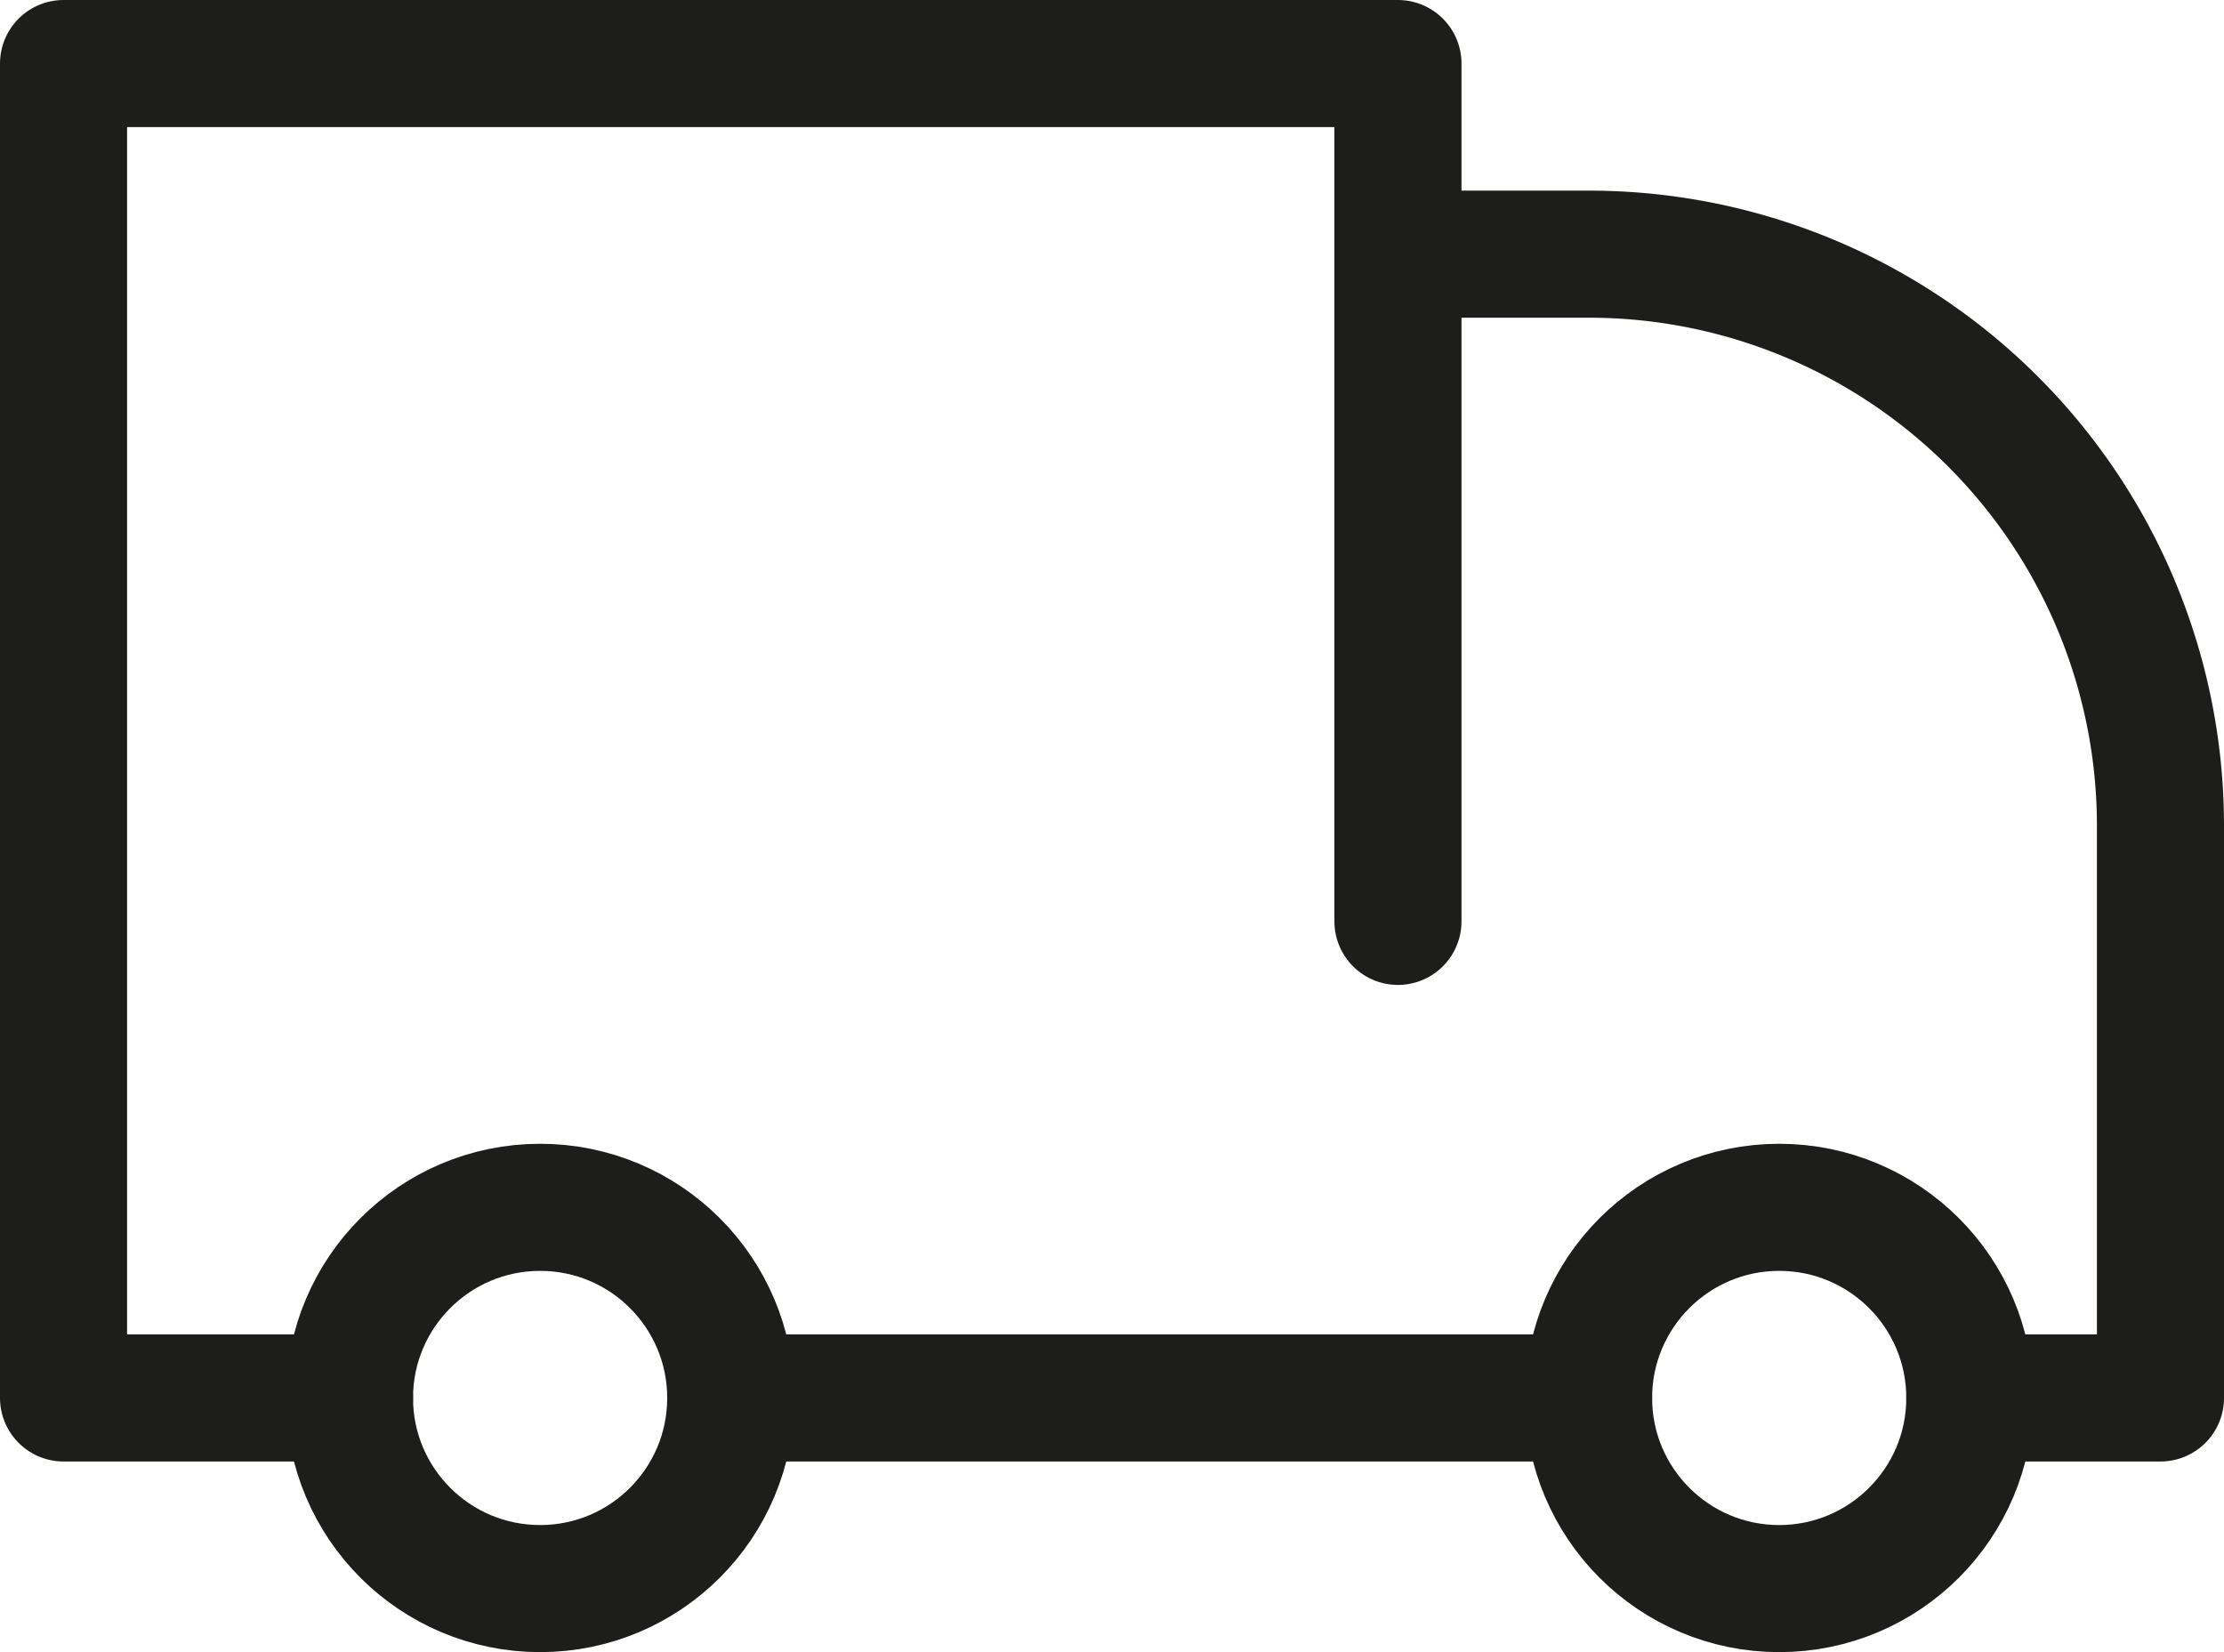
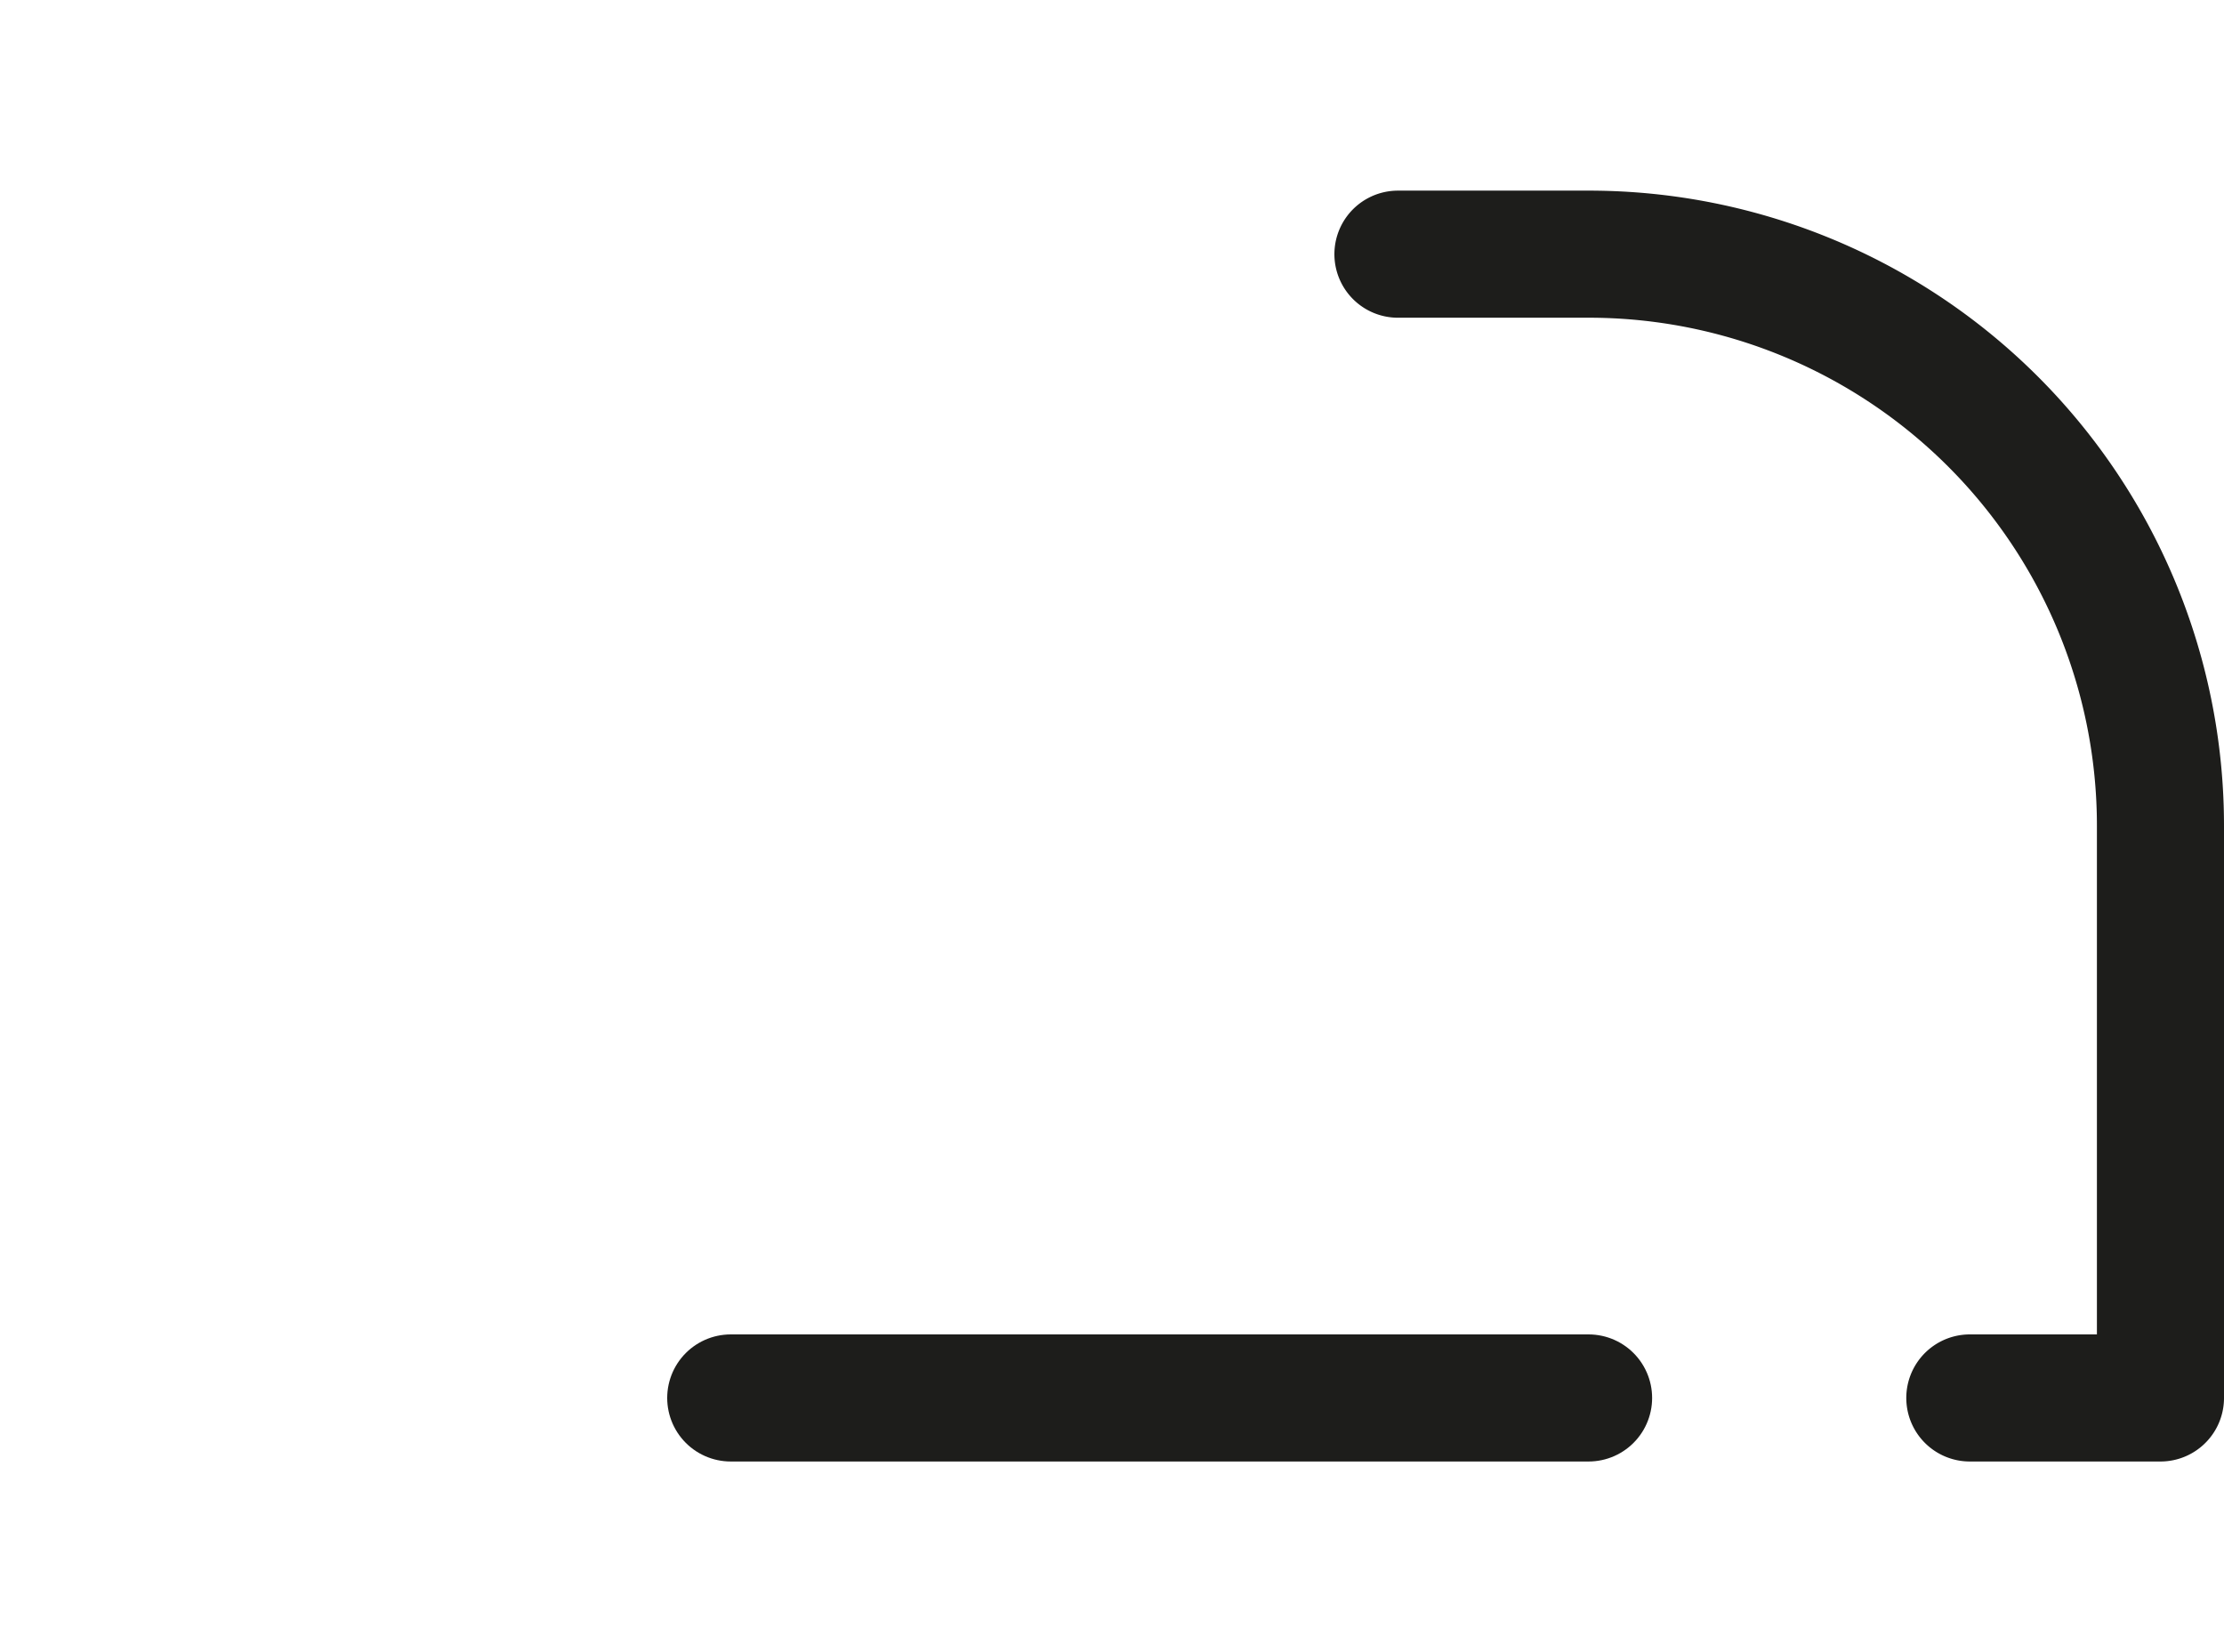
<svg xmlns="http://www.w3.org/2000/svg" viewBox="0 0 35 26" height="26" width="35">
  <g transform="translate(-8 -8)" id="Truck">
-     <circle stroke-width="2" stroke-linejoin="round" stroke-linecap="round" stroke="#1d1d1b" fill="none" transform="translate(13.5 27)" r="3" cy="3" cx="3" data-sanitized-data-name="Ellipse 13" data-name="Ellipse 13" id="Ellipse_13" />
-     <circle stroke-width="2" stroke-linejoin="round" stroke-linecap="round" stroke="#1d1d1b" fill="none" transform="translate(33 27)" r="3" cy="3" cx="3" data-sanitized-data-name="Ellipse 14" data-name="Ellipse 14" id="Ellipse_14" />
    <line stroke-width="2" stroke-linejoin="round" stroke-linecap="round" stroke="#1d1d1b" fill="none" transform="translate(19.5 30)" x2="13.5" data-sanitized-data-name="Line 55" data-name="Line 55" id="Line_55" />
-     <path stroke-width="2" stroke-linejoin="round" stroke-linecap="round" stroke="#1d1d1b" fill="none" transform="translate(0 0)" d="M30,22.5V9H9V30h4.5" data-sanitized-data-name="Path 93183" data-name="Path 93183" id="Path_93183" />
    <path stroke-width="2" stroke-linejoin="round" stroke-linecap="round" stroke="#1d1d1b" fill="none" transform="translate(-105 -15)" d="M135,27h3a8.995,8.995,0,0,1,9,9v9h-3" data-sanitized-data-name="Path 93184" data-name="Path 93184" id="Path_93184" />
  </g>
</svg>